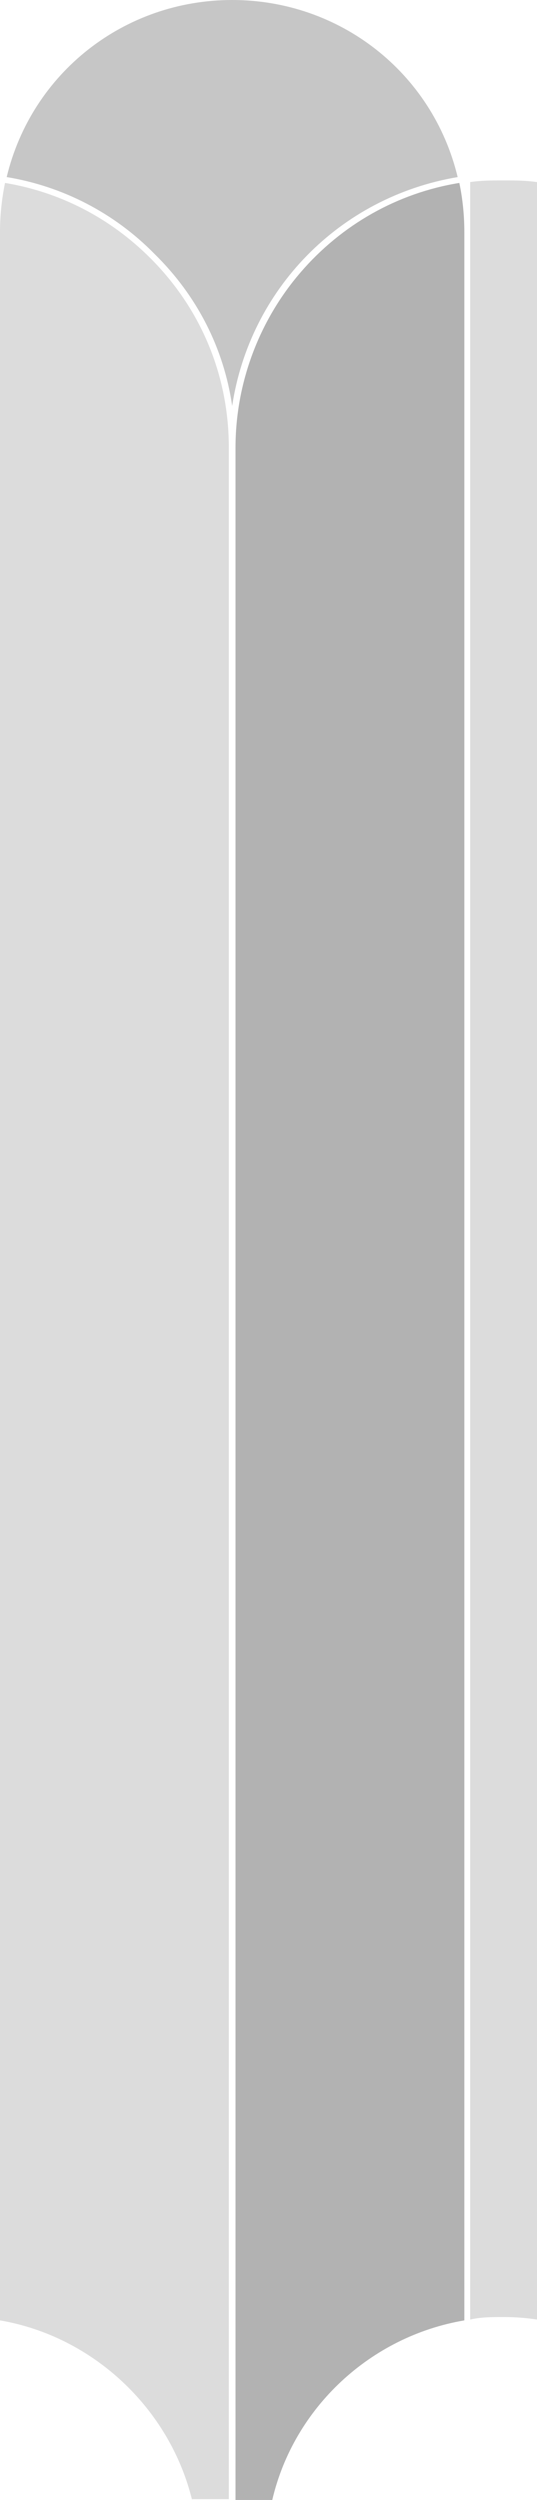
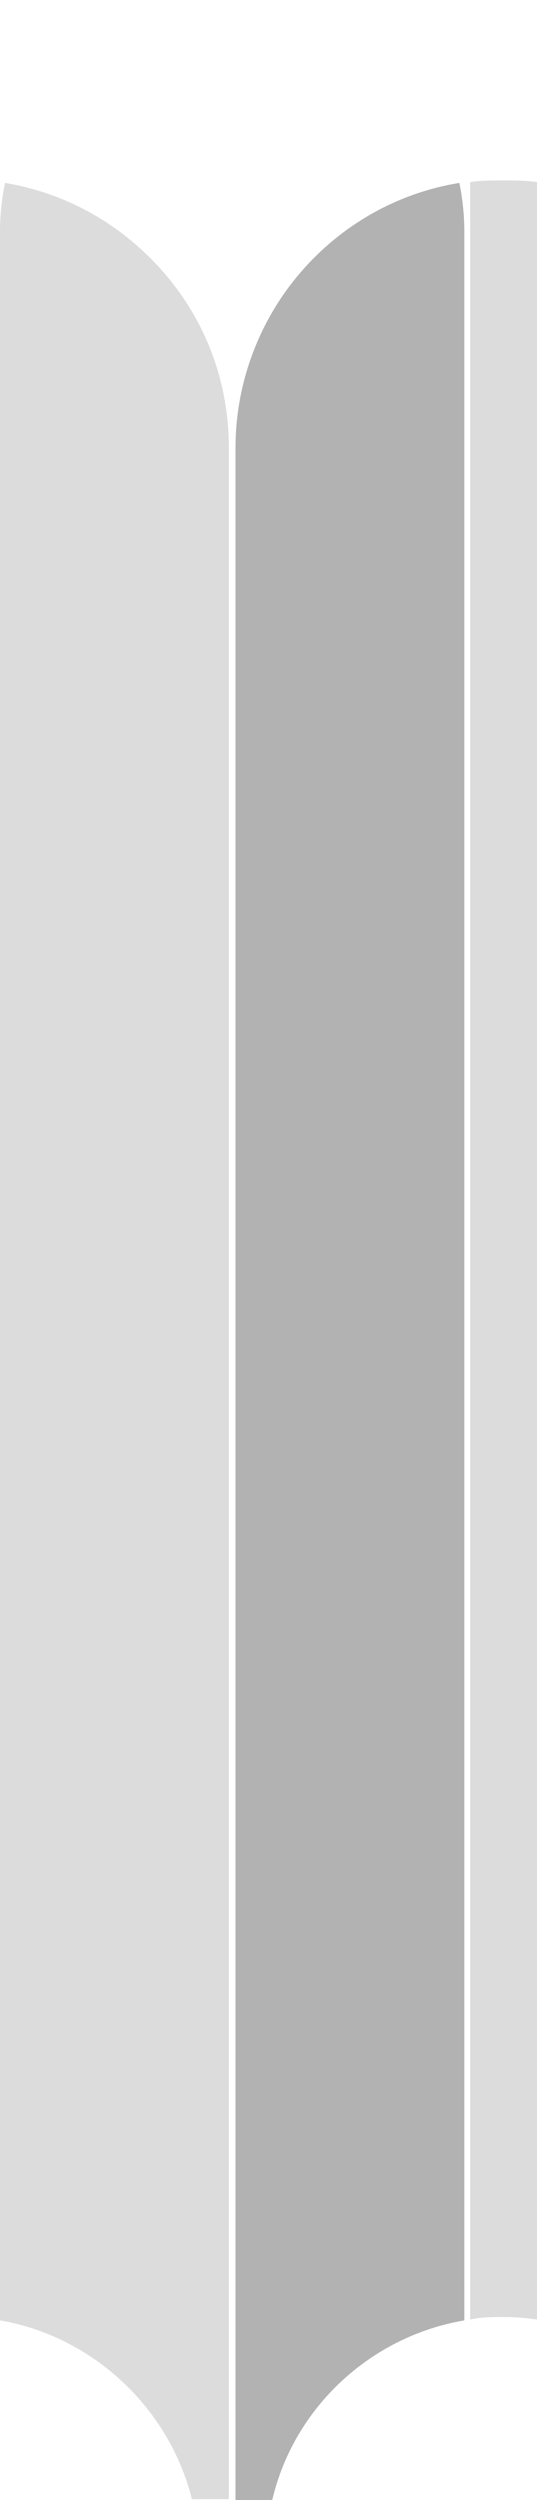
<svg xmlns="http://www.w3.org/2000/svg" version="1.1" viewBox="0 0 64.3 299.3">
  <defs>
    <style>
      .cls-1 {
        fill: #b2b2b2;
      }

      .cls-2 {
        fill: #c6c6c6;
      }

      .cls-3 {
        fill: #dcdcdc;
      }
    </style>
  </defs>
  <g>
    <g id="Camada_1">
      <g id="Camada_1-2" data-name="Camada_1">
        <g>
-           <path class="cls-2 still-2" d="M27.8,48.6c-1-6.9-4.2-13.2-9.3-18.2C13.7,25.5,7.5,22.3.8,21.2,3.8,8.7,14.9,0,27.8,0s24,8.7,27,21.2c-14.2,2.4-24.9,13.5-27,27.4h0Z" />
          <path class="cls-1 still-1" d="M28.2,299.3V53.6c0-7.7,2.8-15.2,7.8-21,4.9-5.7,11.6-9.5,19-10.7.4,1.9.6,3.9.6,5.9v250c-11.2,1.9-20.4,10.4-23,21.5h-4.4Z" />
          <path class="cls-3 still-3" d="M56.3,21.8c1.3-.2,2.7-.2,4-.2s2.6,0,4,.2v255.9c-1.3-.2-2.6-.3-4-.3s-2.7,0-4,.3V21.8h0Z" />
          <path class="cls-3 still-3" d="M23,299.3c-2.7-11-11.9-19.6-23-21.5V27.8c0-2,.2-3.9.6-5.9,6.6,1.1,12.6,4.2,17.4,9,6.1,6.1,9.4,14.1,9.4,22.7v245.6h-4.4Z" />
        </g>
      </g>
    </g>
  </g>
</svg>